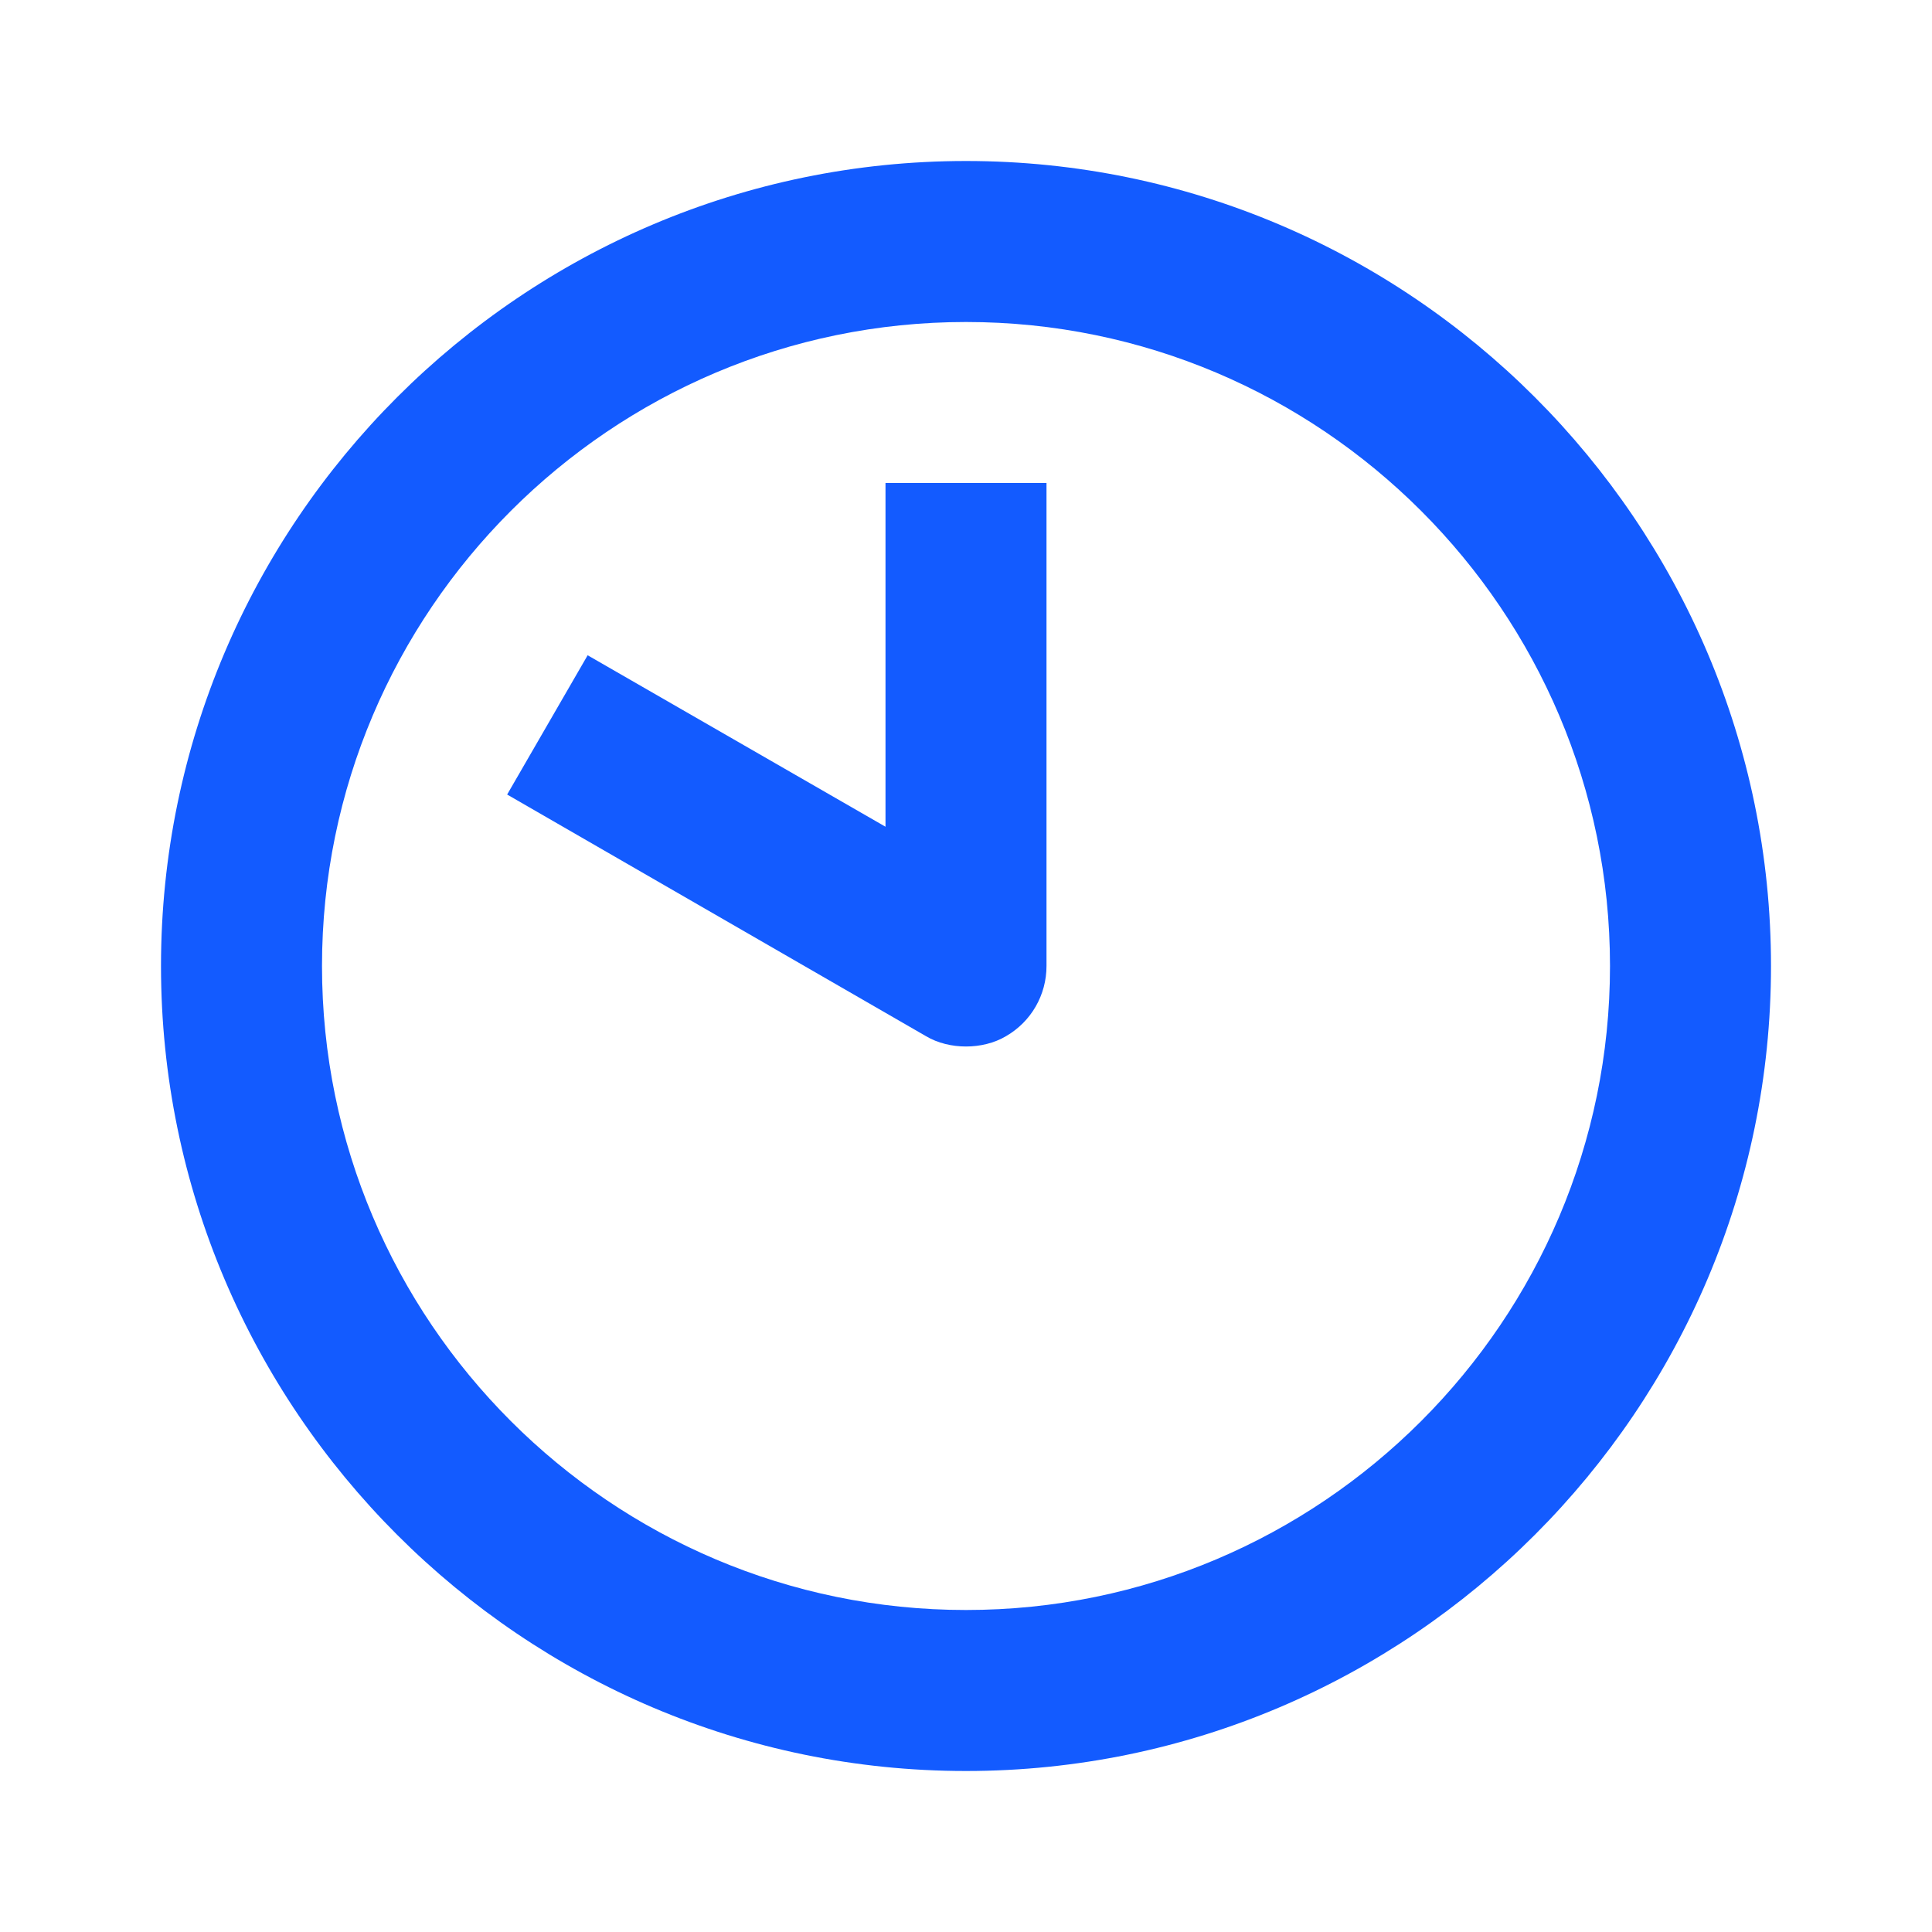
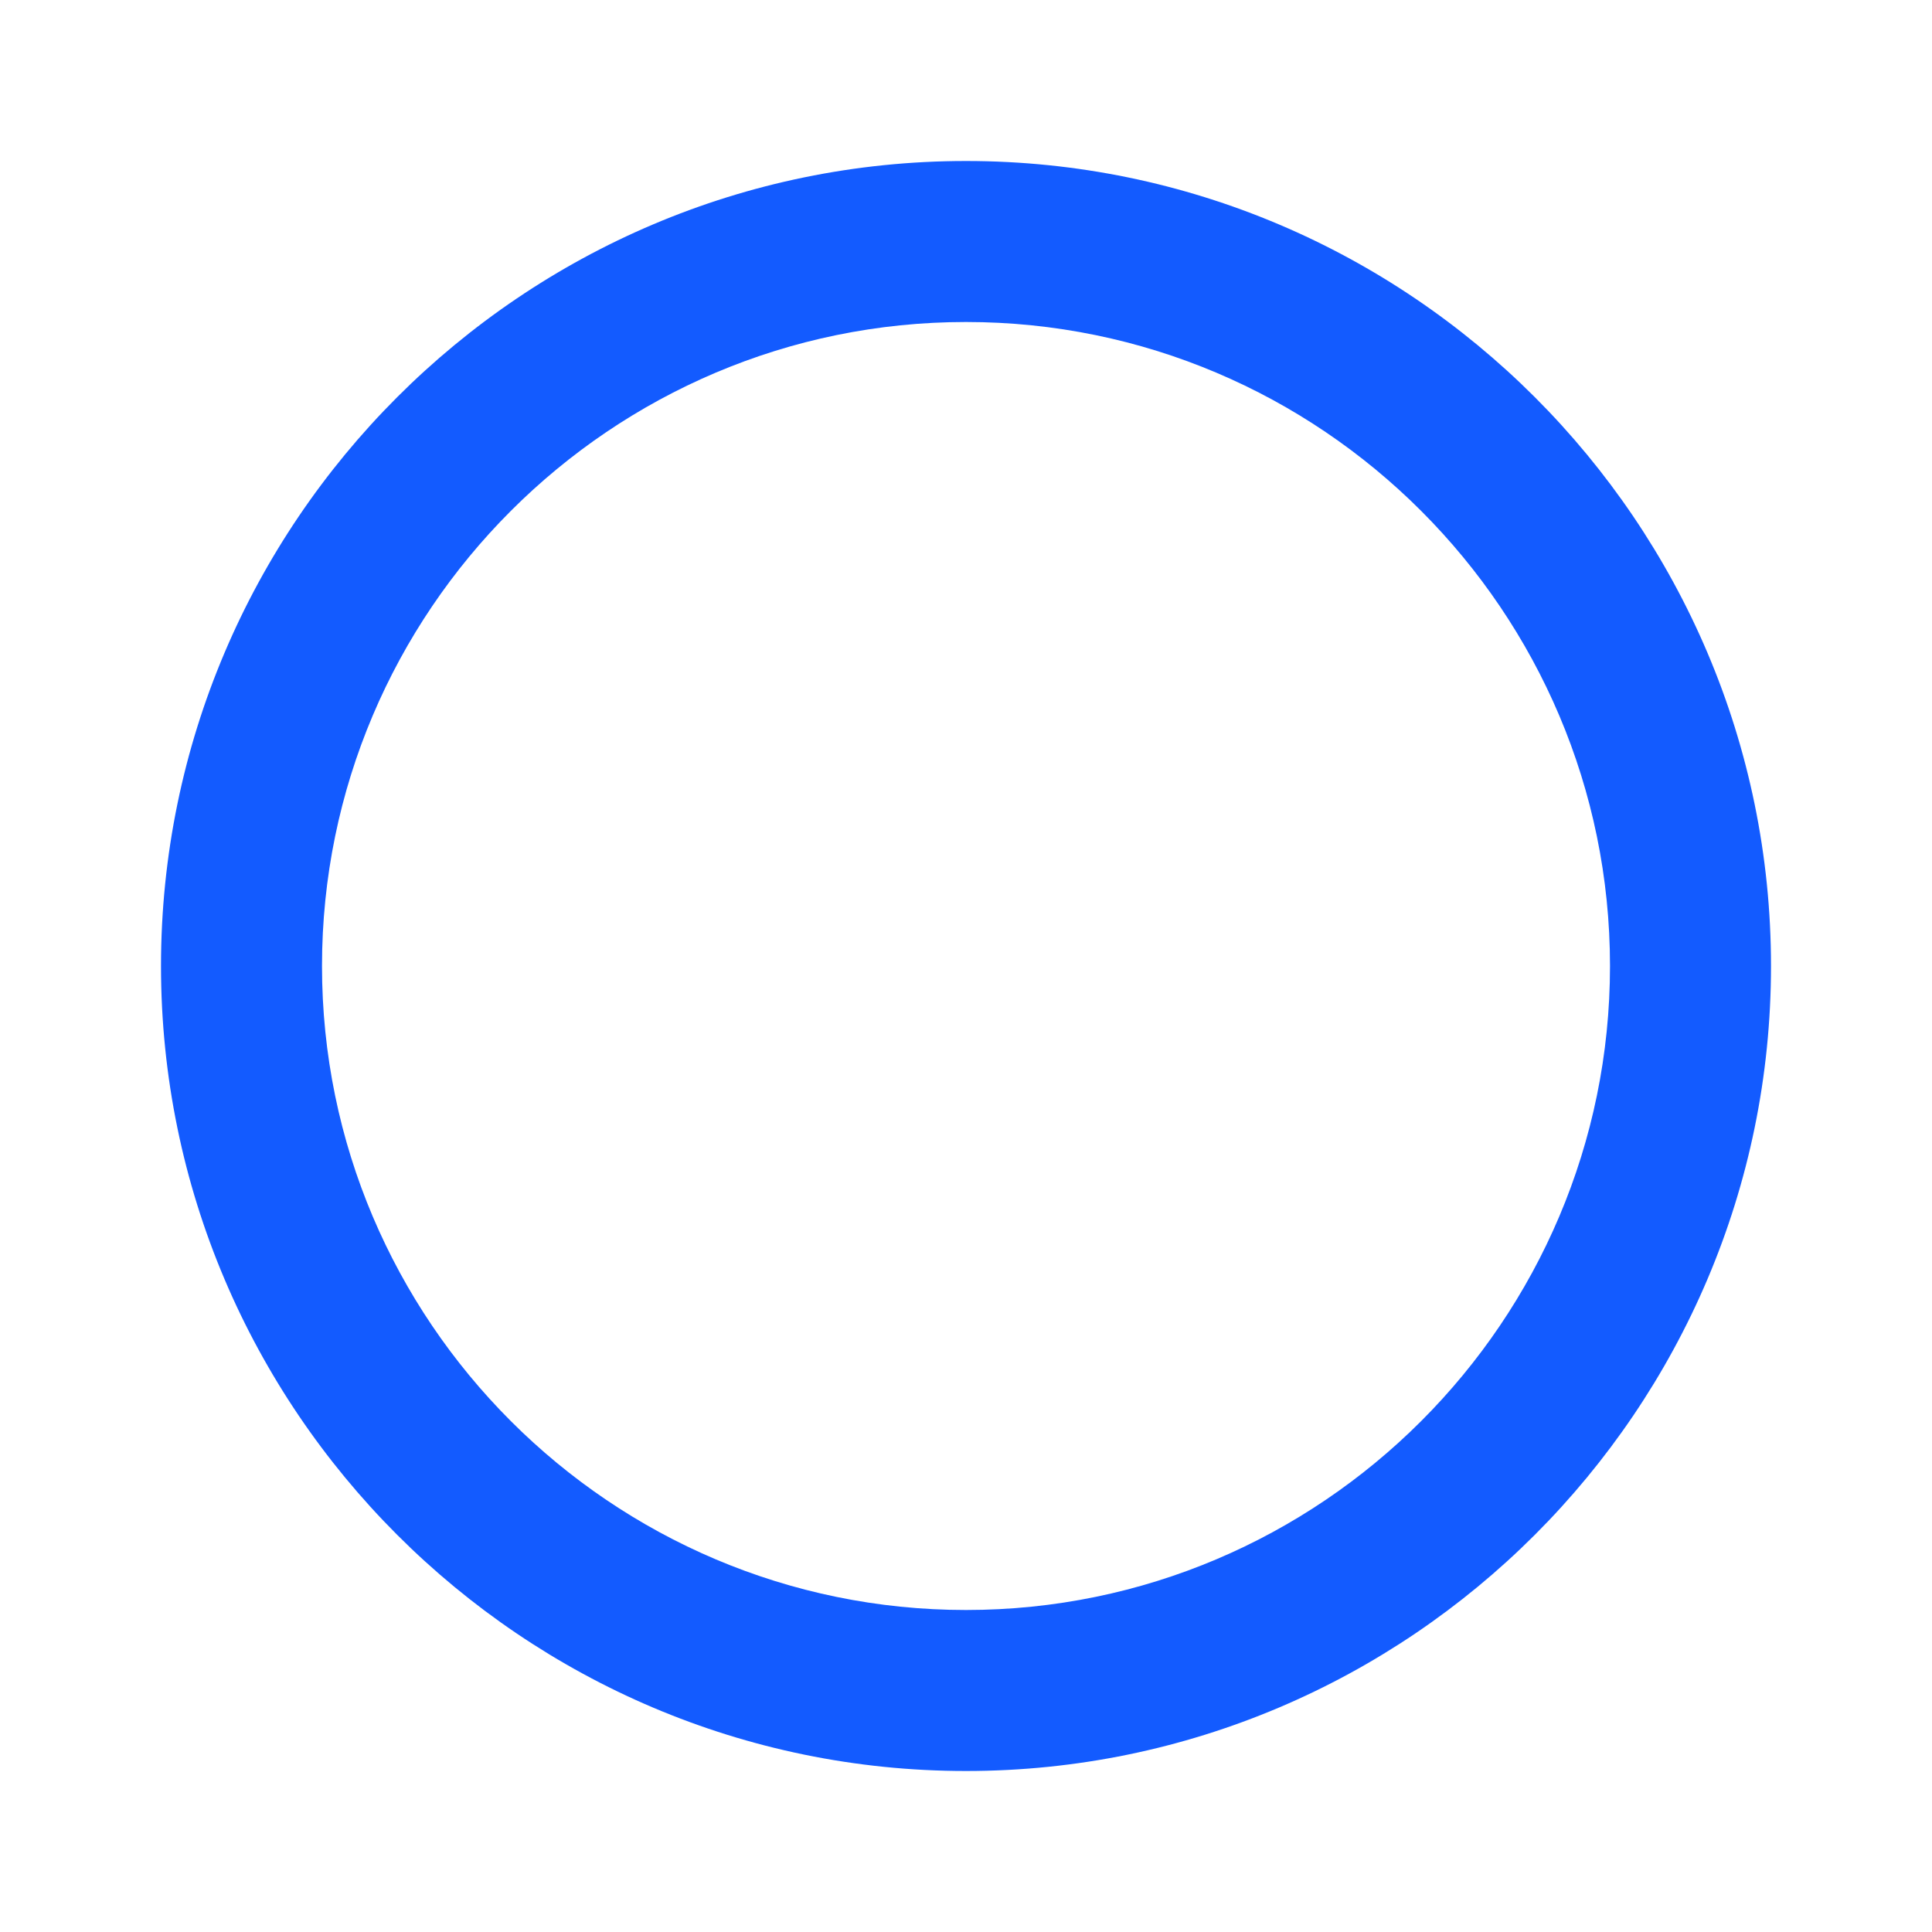
<svg xmlns="http://www.w3.org/2000/svg" width="48" height="48" viewBox="0 0 48 48" fill="none">
  <path d="M24 4C12.98 4 4 12.98 4 24C4 35.02 12.98 44 24 44C35.02 44 44 35.02 44 24C44 12.98 35.02 4 24 4ZM24 40C15.18 40 8 32.82 8 24C8 15.18 15.18 8 24 8C32.82 8 40 15.18 40 24C40 32.82 32.82 40 24 40Z" fill="#135BFF" />
-   <path d="M22 20.54L14.6 16.28L12.6 19.74L23 25.74C23.3 25.92 23.66 26 24 26C24.34 26 24.7 25.92 25 25.74C25.62 25.38 26 24.72 26 24V12H22V20.54Z" fill="#135BFF" />
</svg>